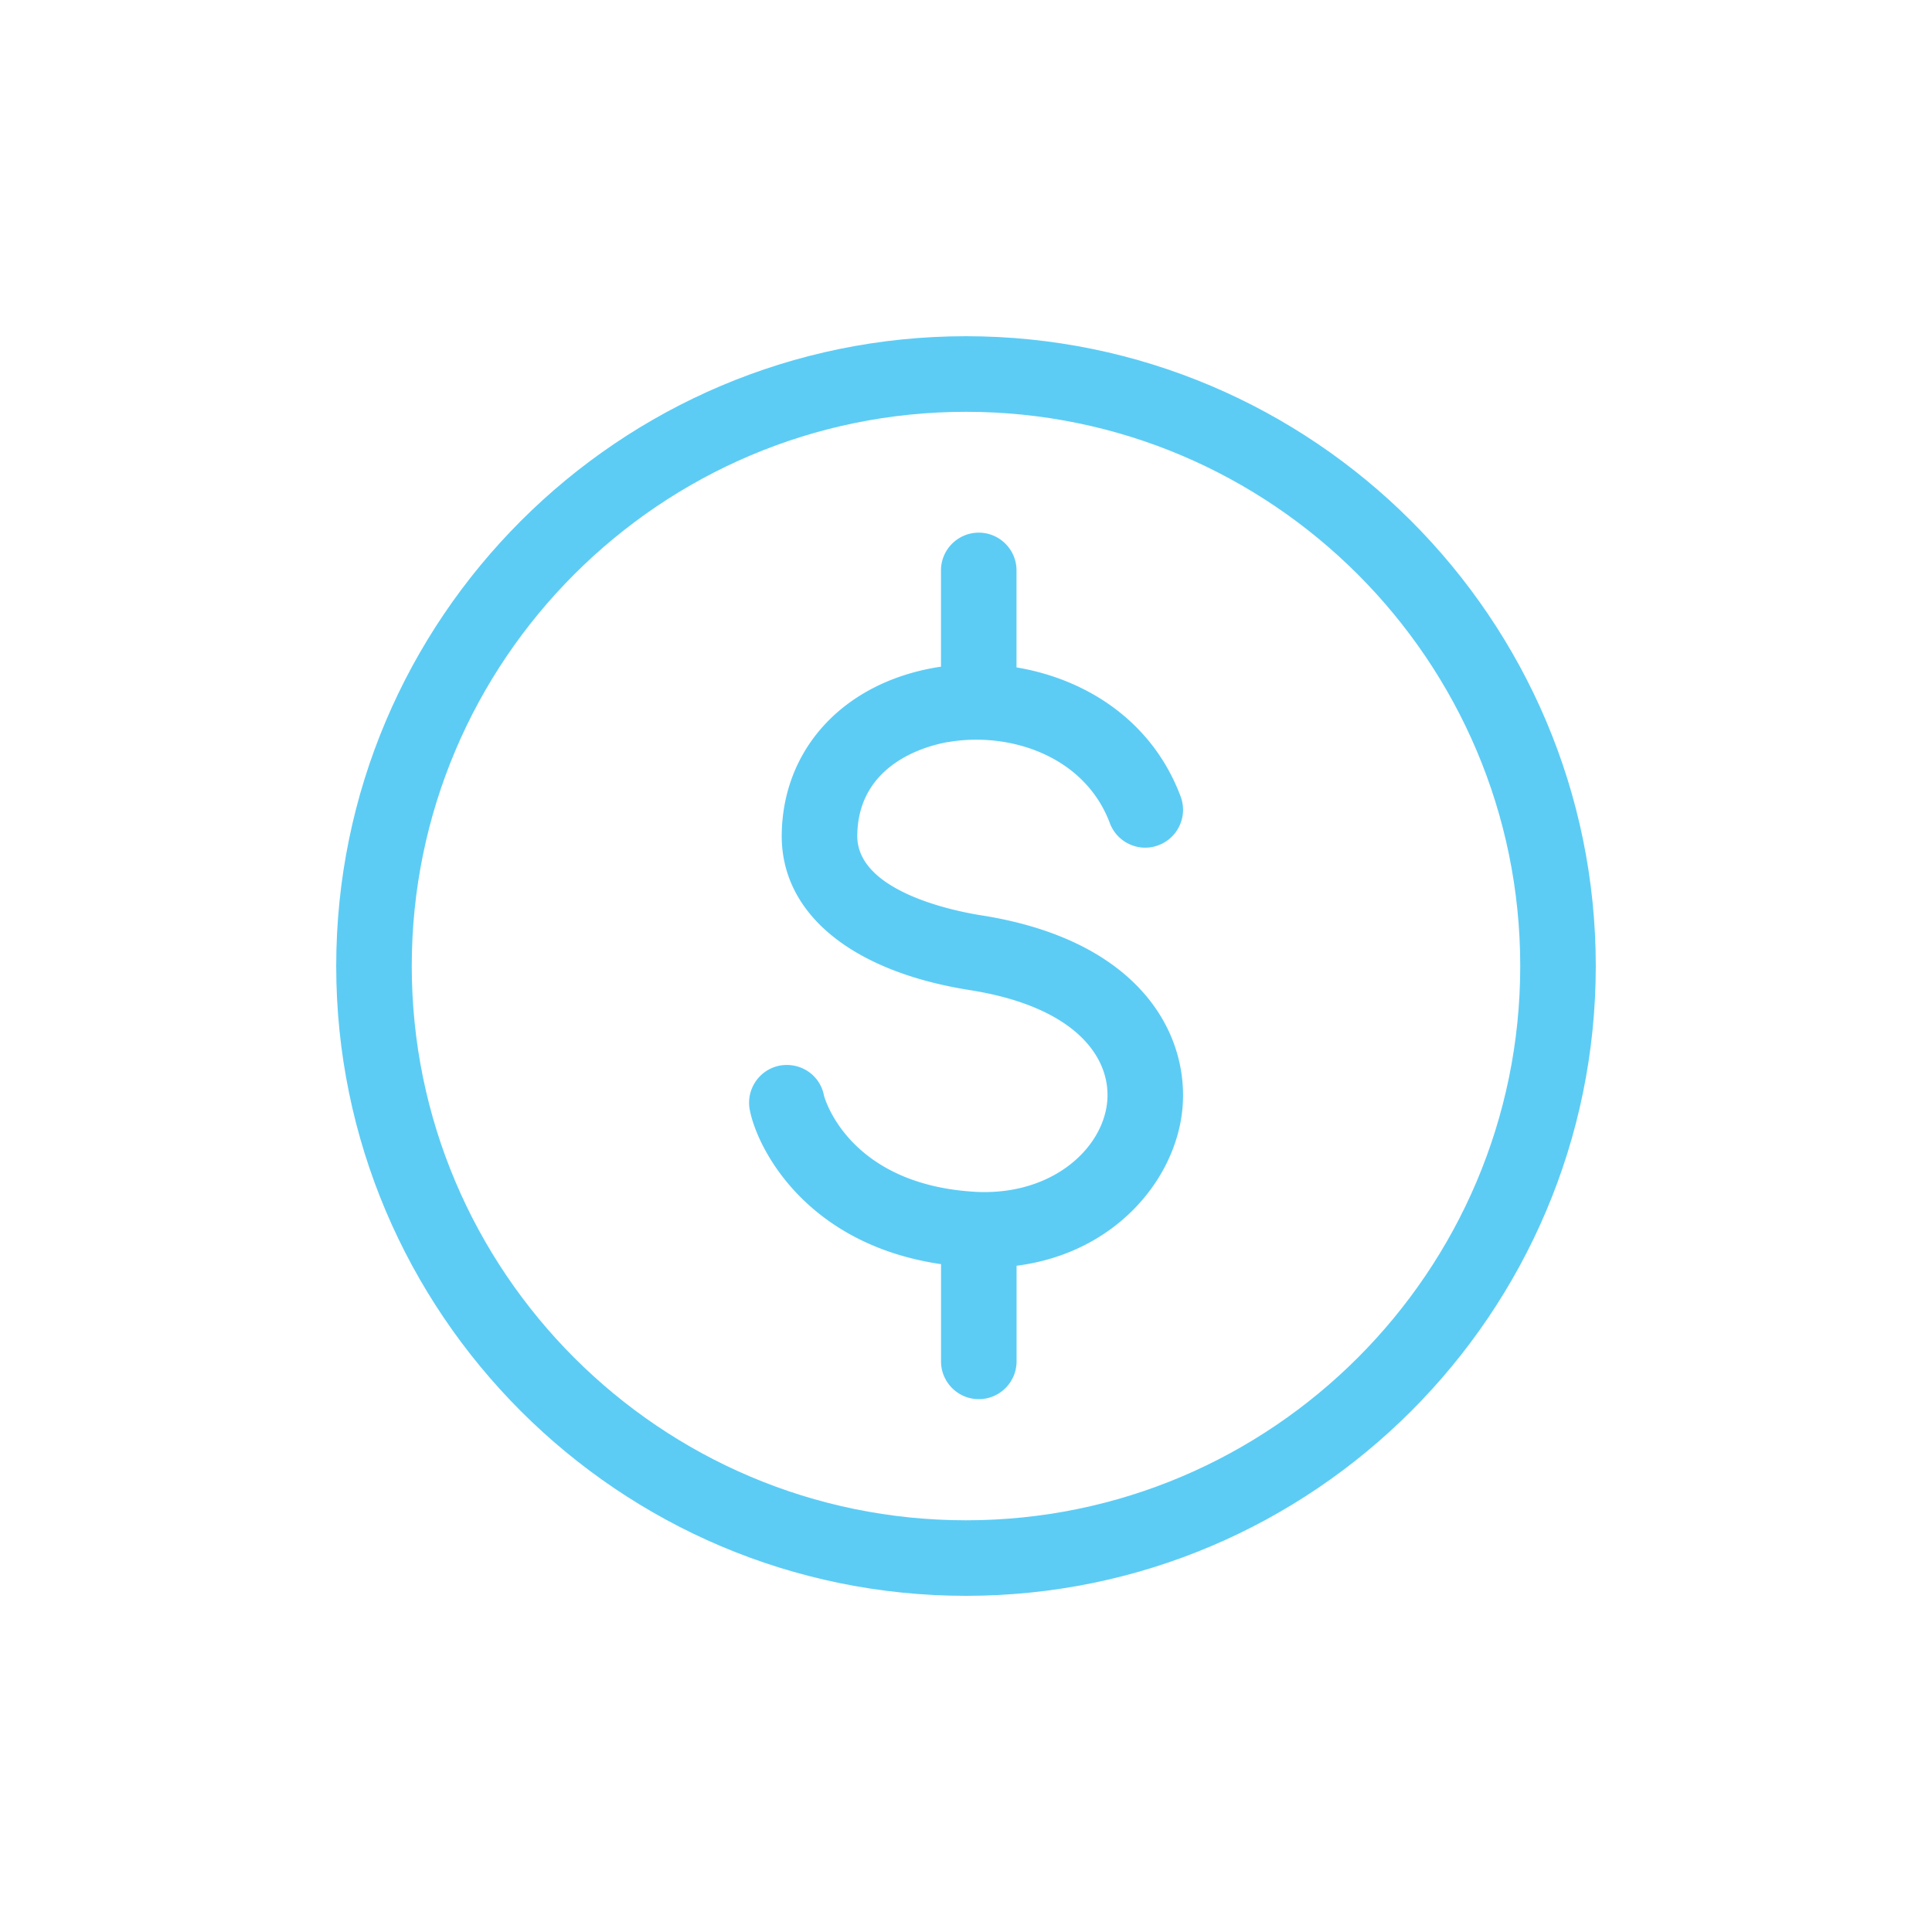
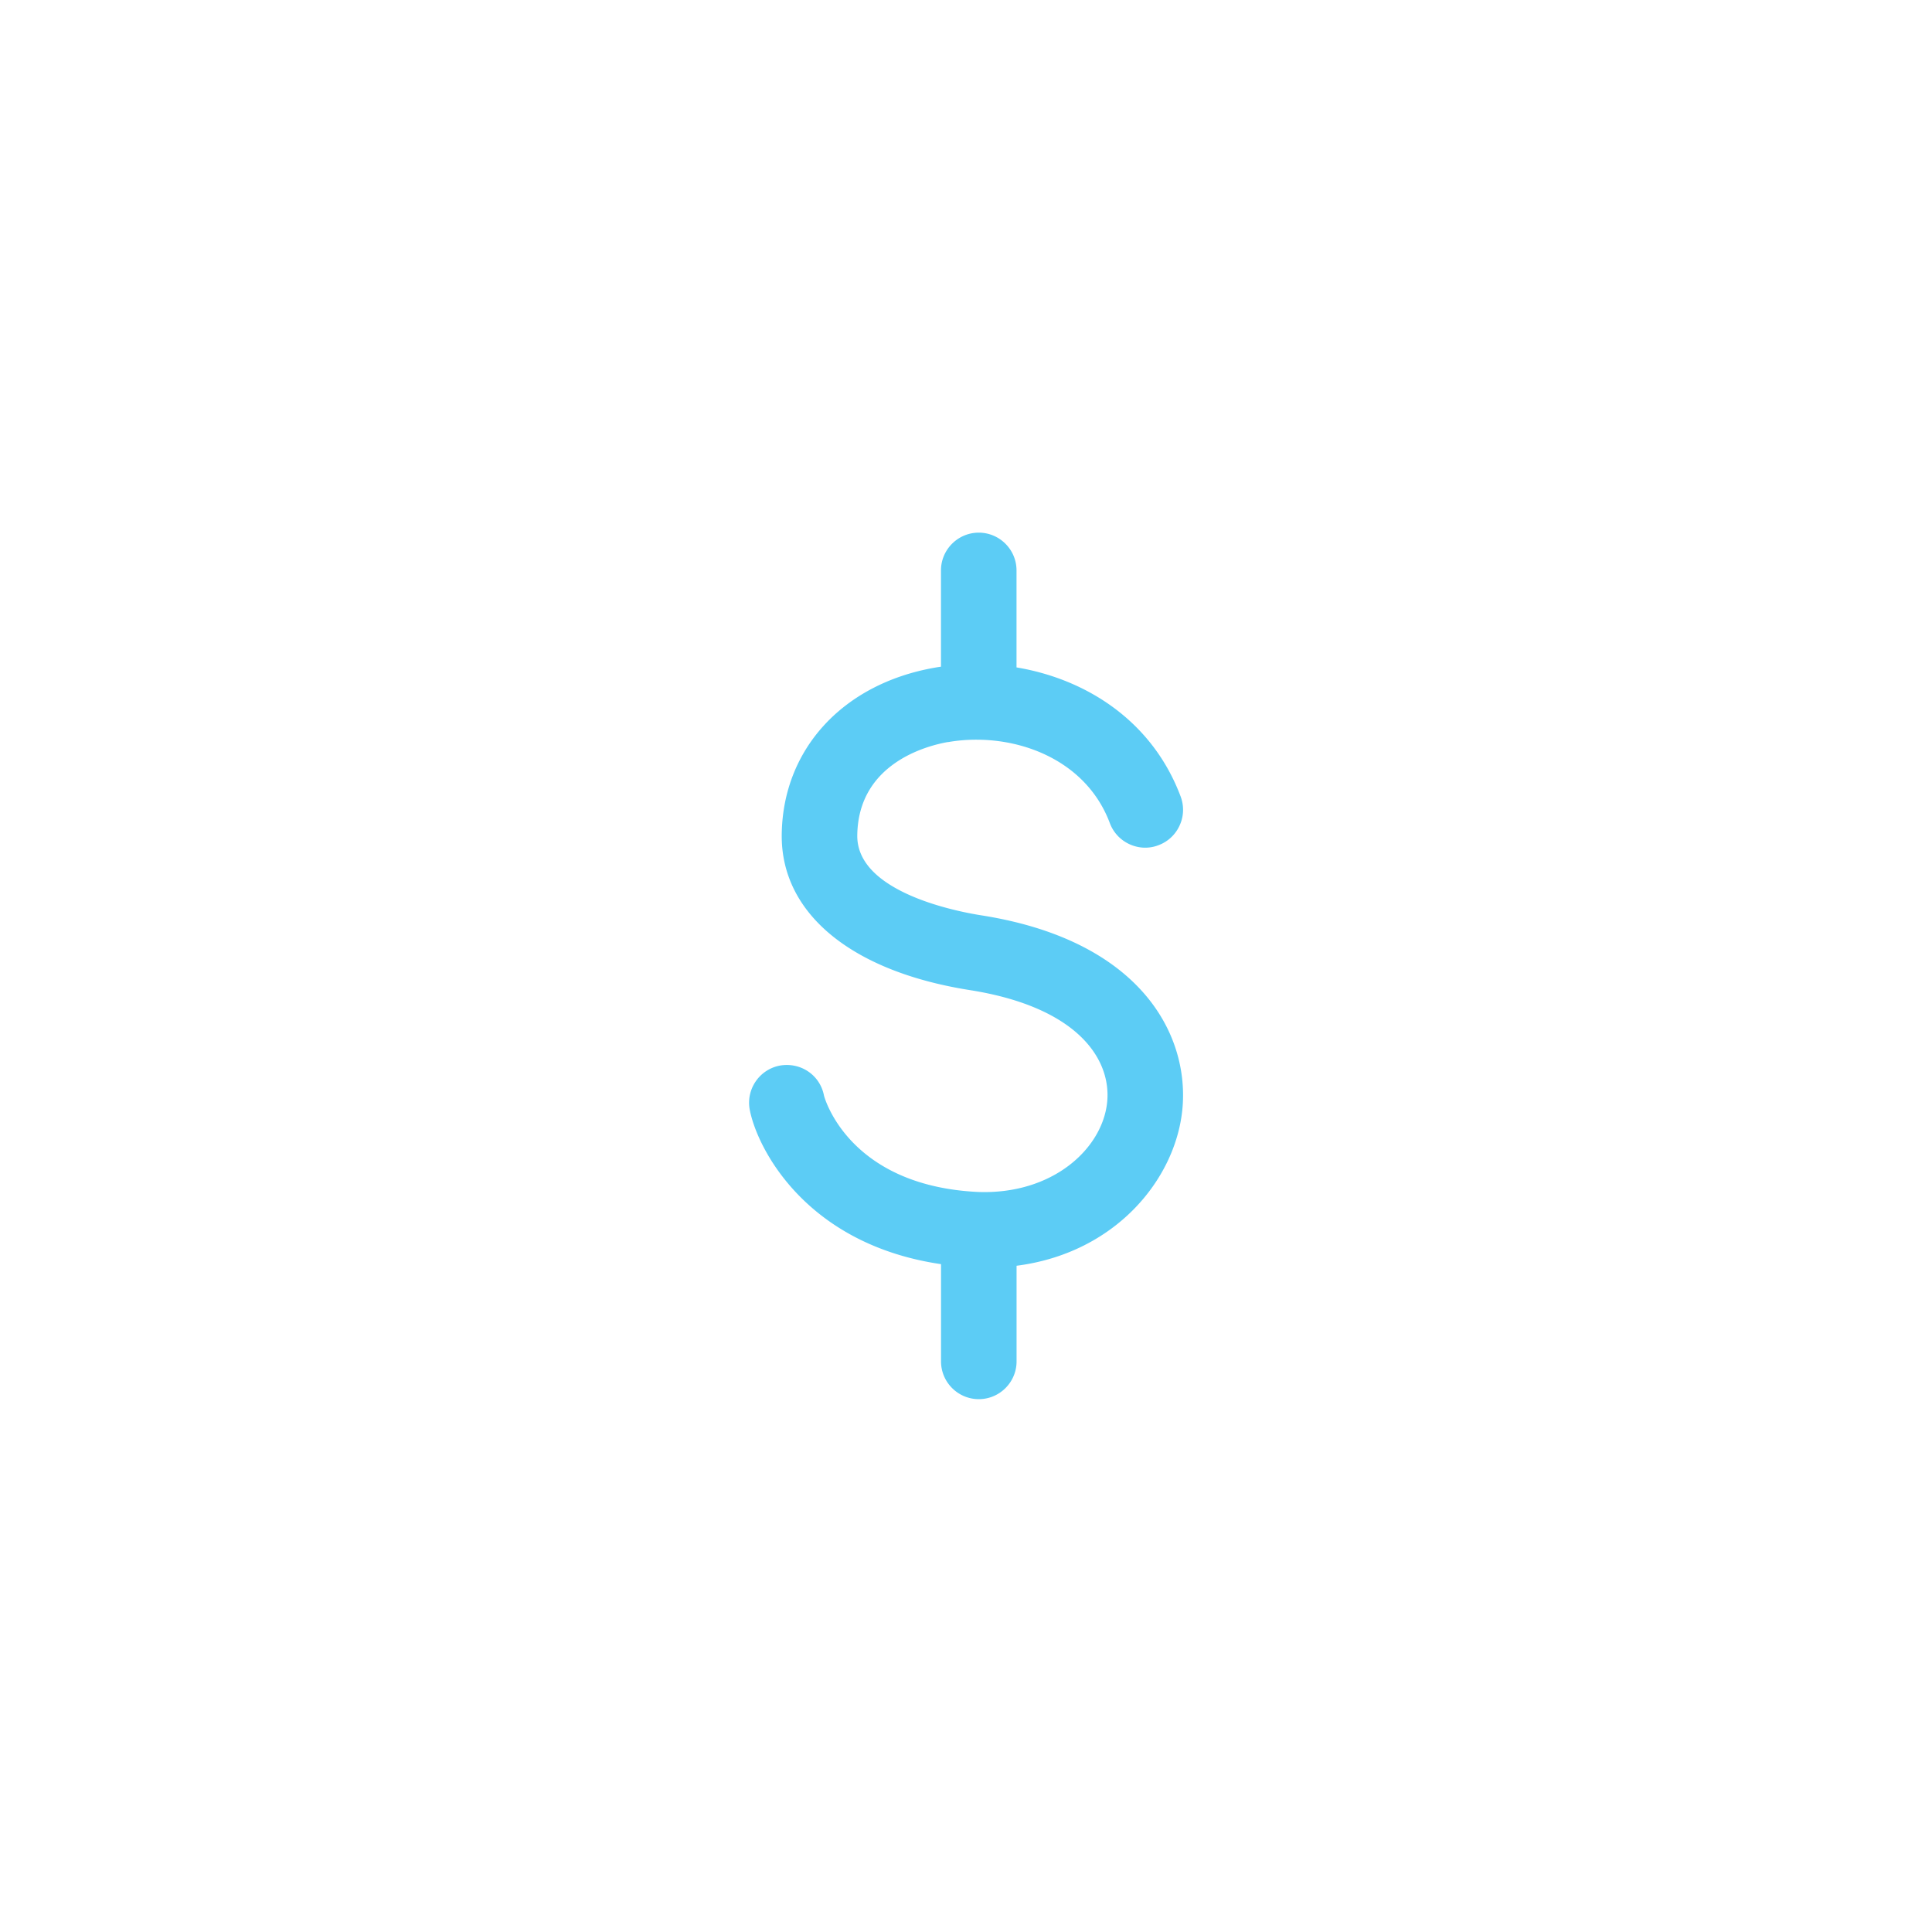
<svg xmlns="http://www.w3.org/2000/svg" id="a" data-name="Layer 1" viewBox="0 0 400 400">
  <path d="M196.25 153.65c2.05-.36 4.17-.53 6.31-.5h.1c11.12.16 22.75 5.6 27.12 17.27a7.8 7.8 0 0 0 4.15 4.4c1.9.85 4.01.91 5.92.17a7.753 7.753 0 0 0 4.38-4.09c.87-1.9.94-4.03.21-5.99-5.9-15.73-19.65-24.34-33.98-26.73V118.1c0-4.31-3.51-7.82-7.82-7.82s-7.82 3.51-7.82 7.82v19.93c-.42.06-.84.12-1.26.2-19.05 3.33-31.5 16.89-31.71 34.54-.2 16.29 14.36 28.34 38.95 32.22 22.35 3.53 29.34 14.33 28.42 23.25-1 9.6-11.3 19.15-26.81 18.54-26.94-1.33-31.78-19.81-31.81-19.94-.81-4.25-4.82-6.98-9.15-6.22-4.24.81-7.03 4.92-6.22 9.15 1.51 7.91 11.54 27.84 39.6 31.96v20.13c0 4.31 3.51 7.82 7.82 7.82s7.82-3.51 7.82-7.82v-19.8c20.44-2.62 32.82-17.83 34.31-32.22 1.58-15.33-8.35-35.08-41.55-40.32-2.69-.42-9.6-1.71-15.55-4.49-6.82-3.19-10.25-7.25-10.19-12.08.18-14.9 14.41-18.55 18.76-19.32z" fill="#5cccf5" stroke-width="0" />
-   <path d="M200 69.61c-71.9 0-130.39 58.5-130.39 130.4S128.11 330.4 200 330.4s130.39-58.5 130.39-130.39S271.89 69.61 200 69.61zm114.75 130.4c0 63.27-51.47 114.75-114.75 114.75S85.25 263.29 85.25 200.01 136.72 85.26 200 85.26s114.75 51.48 114.75 114.75z" fill="#5cccf5" stroke-width="0" />
</svg>